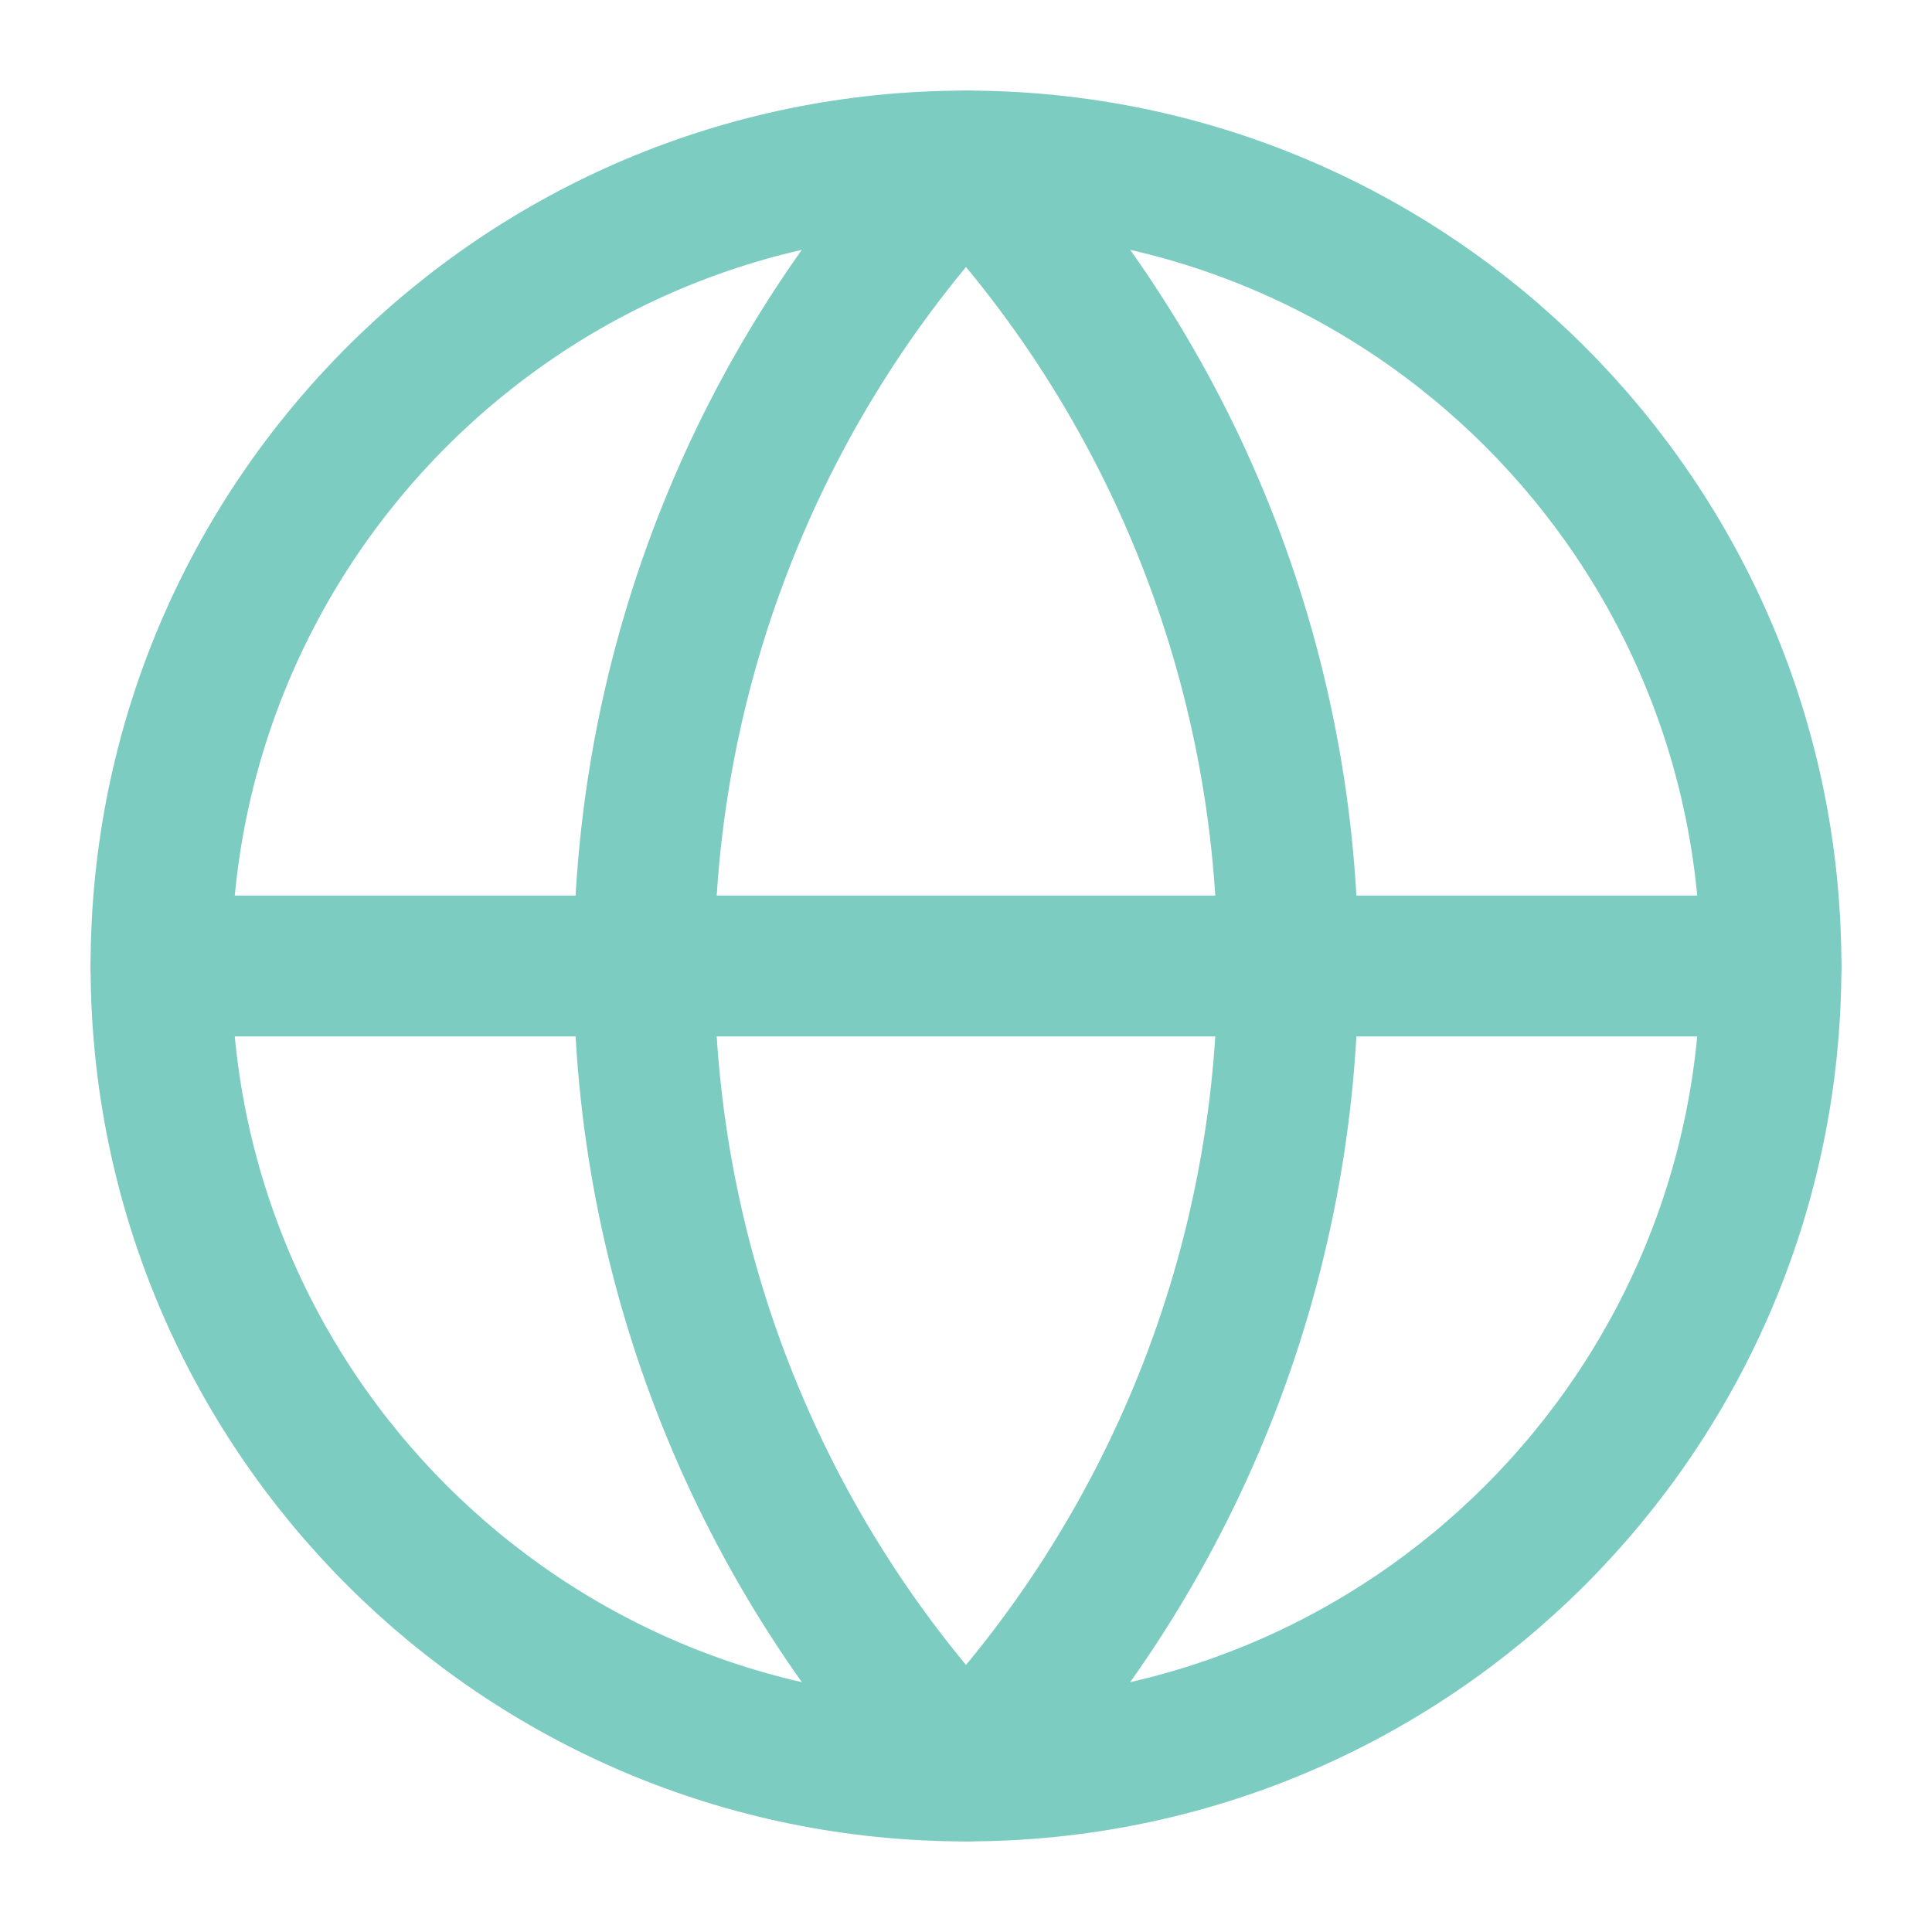
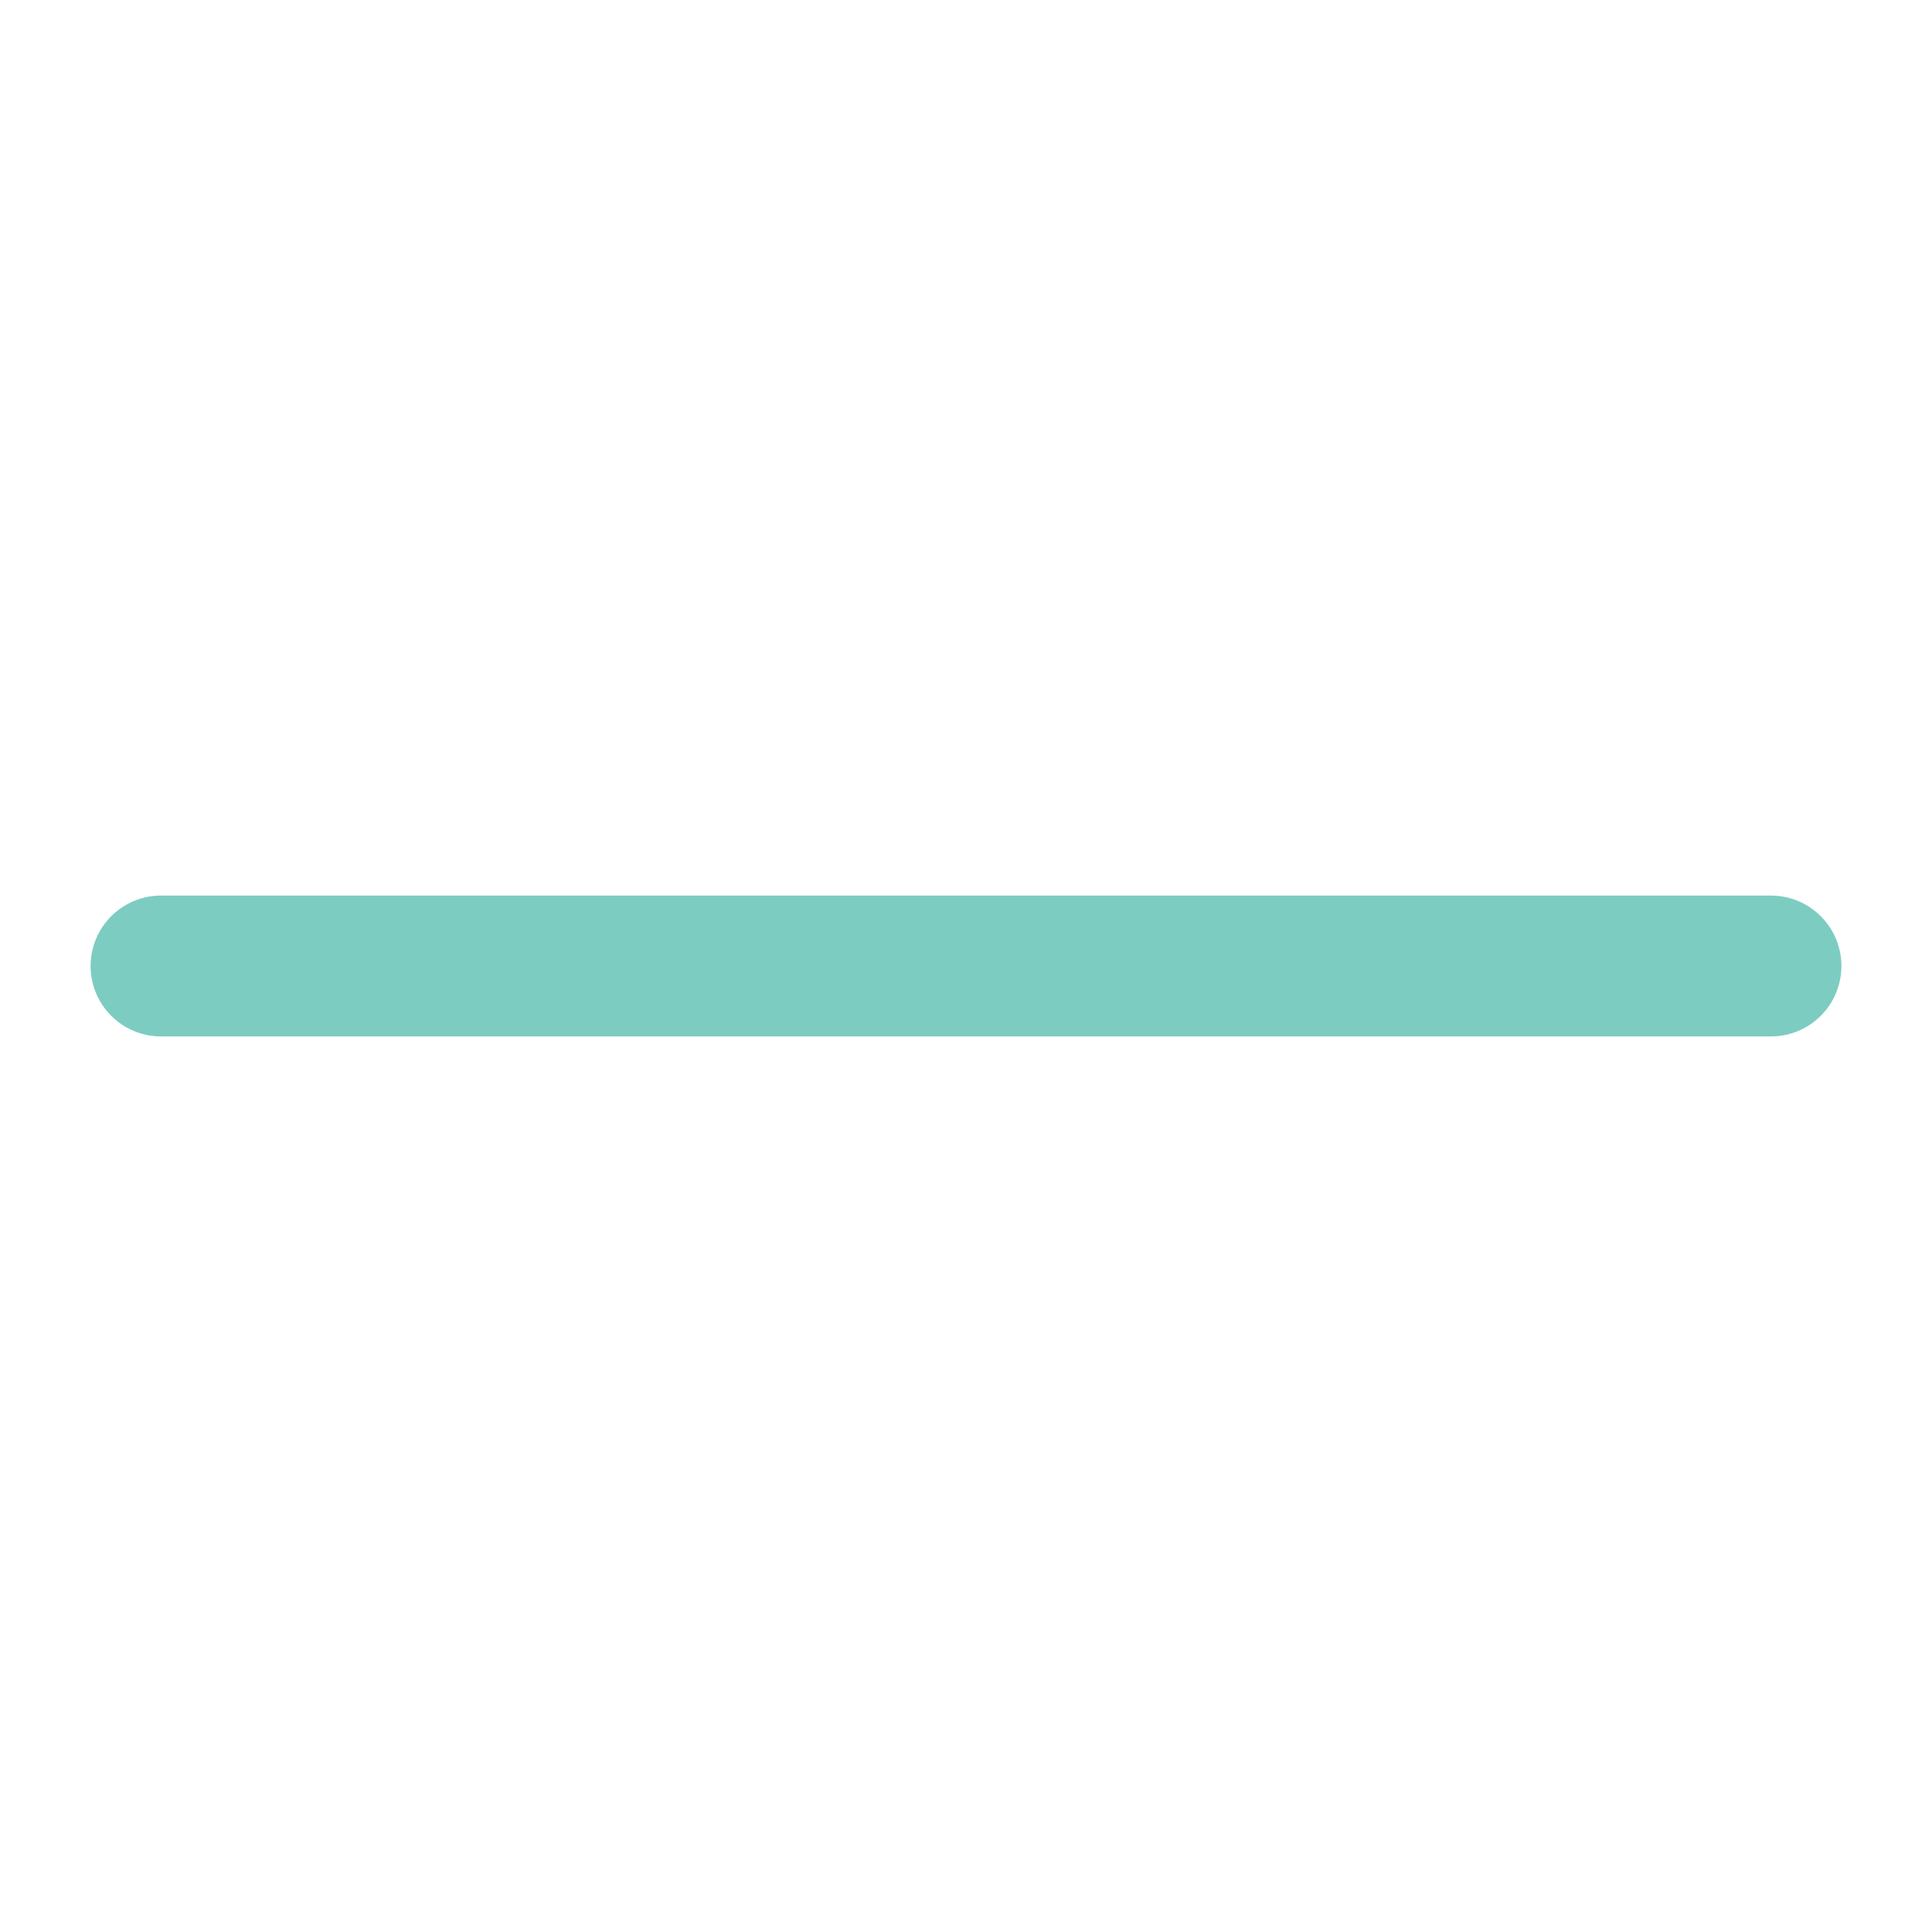
<svg xmlns="http://www.w3.org/2000/svg" width="32" height="32" viewBox="0 0 32 32" fill="none">
-   <path d="M16 29.333C23.364 29.333 29.333 23.364 29.333 16C29.333 8.636 23.364 2.667 16 2.667C8.636 2.667 2.667 8.636 2.667 16C2.667 23.364 8.636 29.333 16 29.333Z" stroke="#7DCCC1" stroke-width="2.333" stroke-linecap="round" stroke-linejoin="round" />
-   <path d="M16 2.667C12.576 6.261 10.667 11.036 10.667 16C10.667 20.964 12.576 25.738 16 29.333C19.424 25.738 21.333 20.964 21.333 16C21.333 11.036 19.424 6.261 16 2.667Z" stroke="#7DCCC1" stroke-width="2.333" stroke-linecap="round" stroke-linejoin="round" />
  <path d="M2.667 16H29.333" stroke="#7DCCC1" stroke-width="2.333" stroke-linecap="round" stroke-linejoin="round" />
</svg>